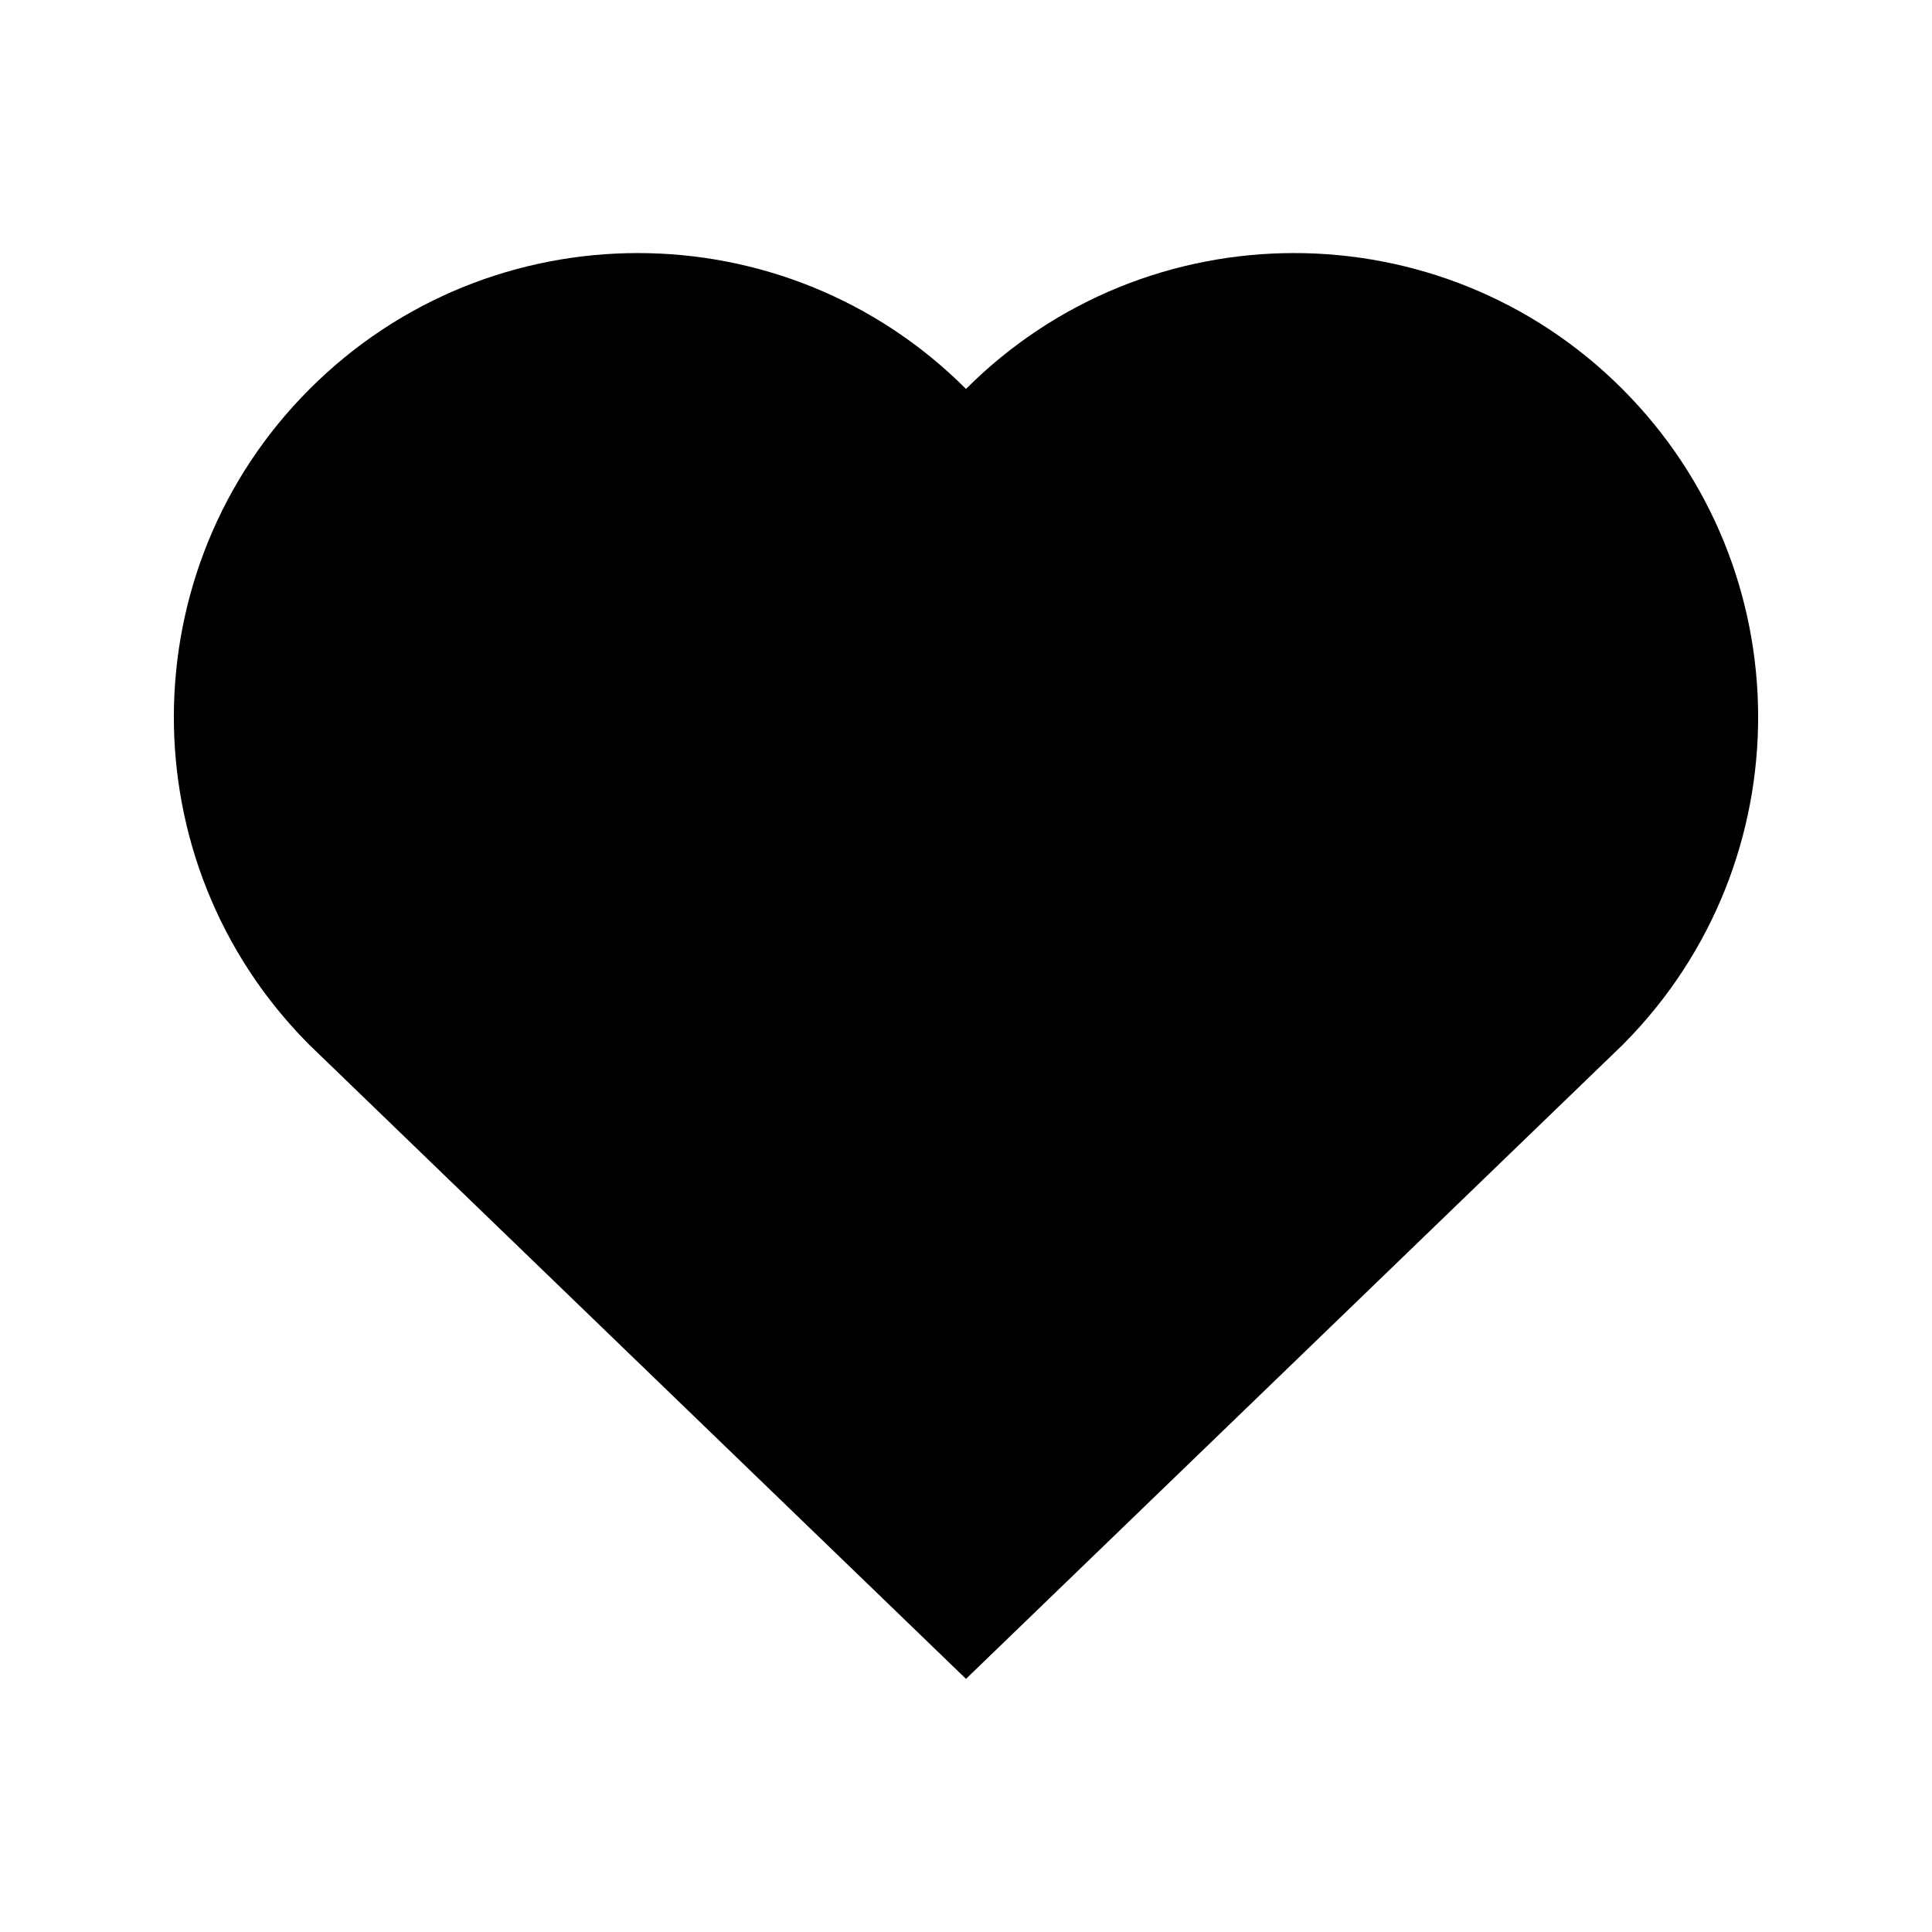
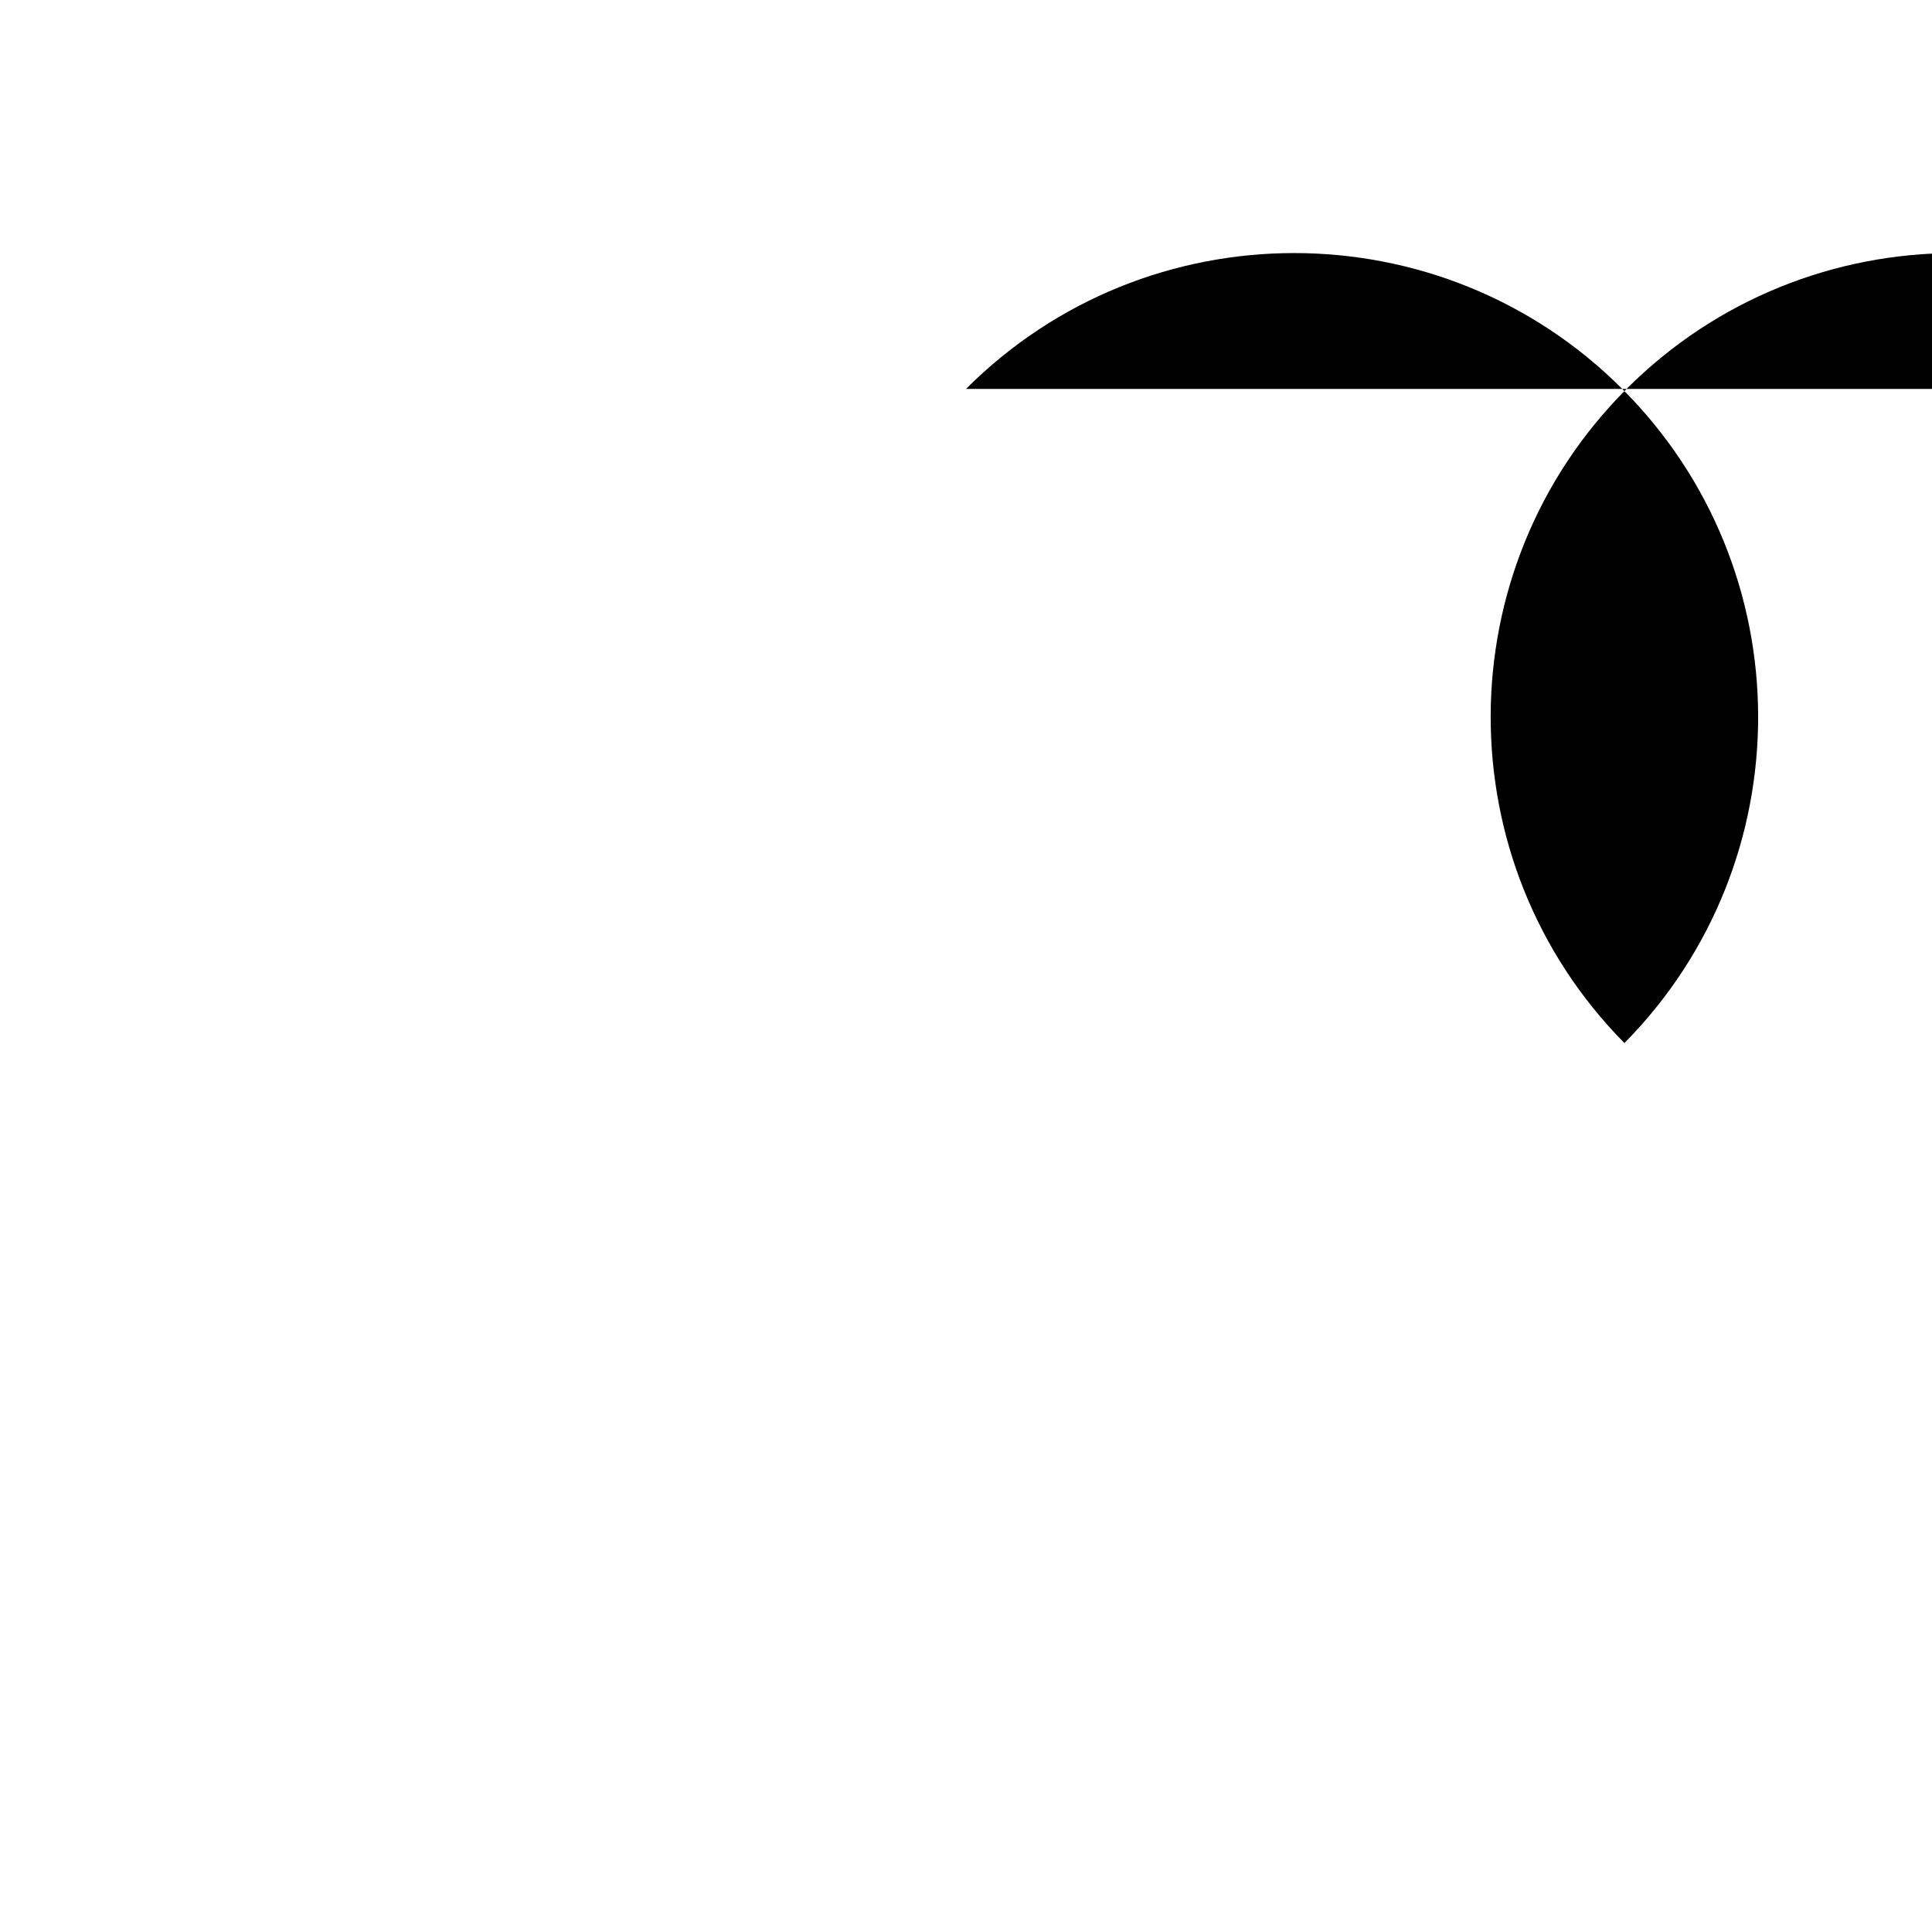
<svg xmlns="http://www.w3.org/2000/svg" fill="#000000" width="800px" height="800px" version="1.1" viewBox="144 144 512 512">
-   <path d="m400 247.07c47.988-48.008 125.93-48.008 173.92 0 47.82 47.801 48.008 125.32 0.566 173.35l-0.566 0.57-173.92 167.93-173.92-167.93-0.566-0.57c-47.441-48.027-47.254-125.55 0.566-173.35 47.988-48.008 125.93-48.008 173.92 0z" fill-rule="evenodd" />
+   <path d="m400 247.07c47.988-48.008 125.93-48.008 173.92 0 47.82 47.801 48.008 125.32 0.566 173.35c-47.441-48.027-47.254-125.55 0.566-173.35 47.988-48.008 125.93-48.008 173.92 0z" fill-rule="evenodd" />
</svg>